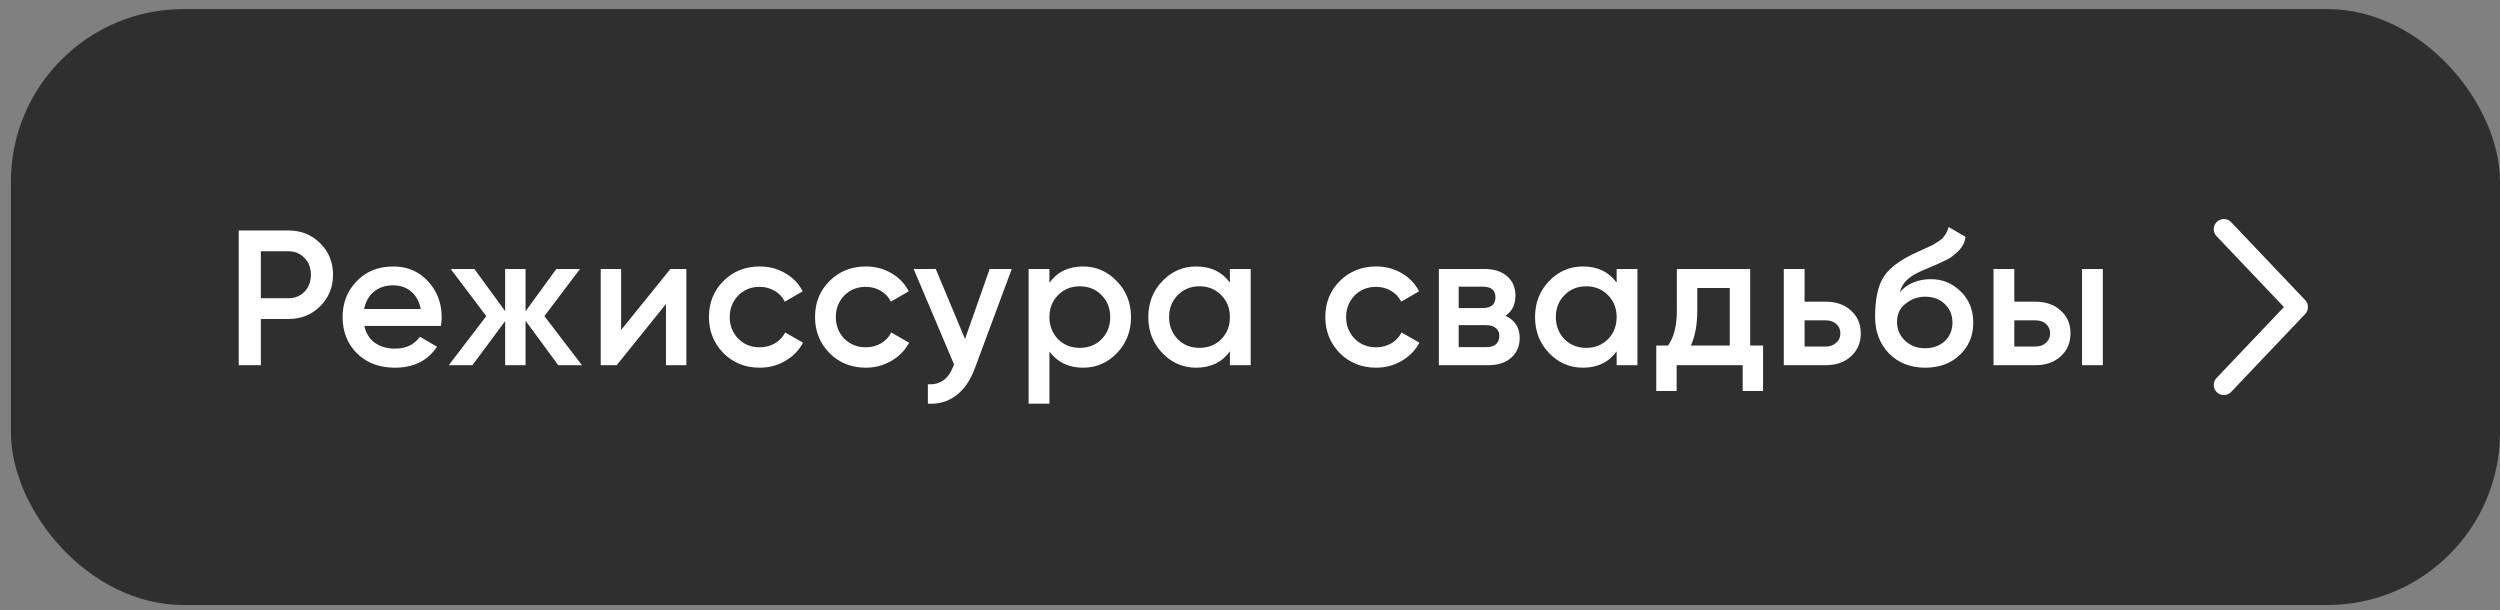
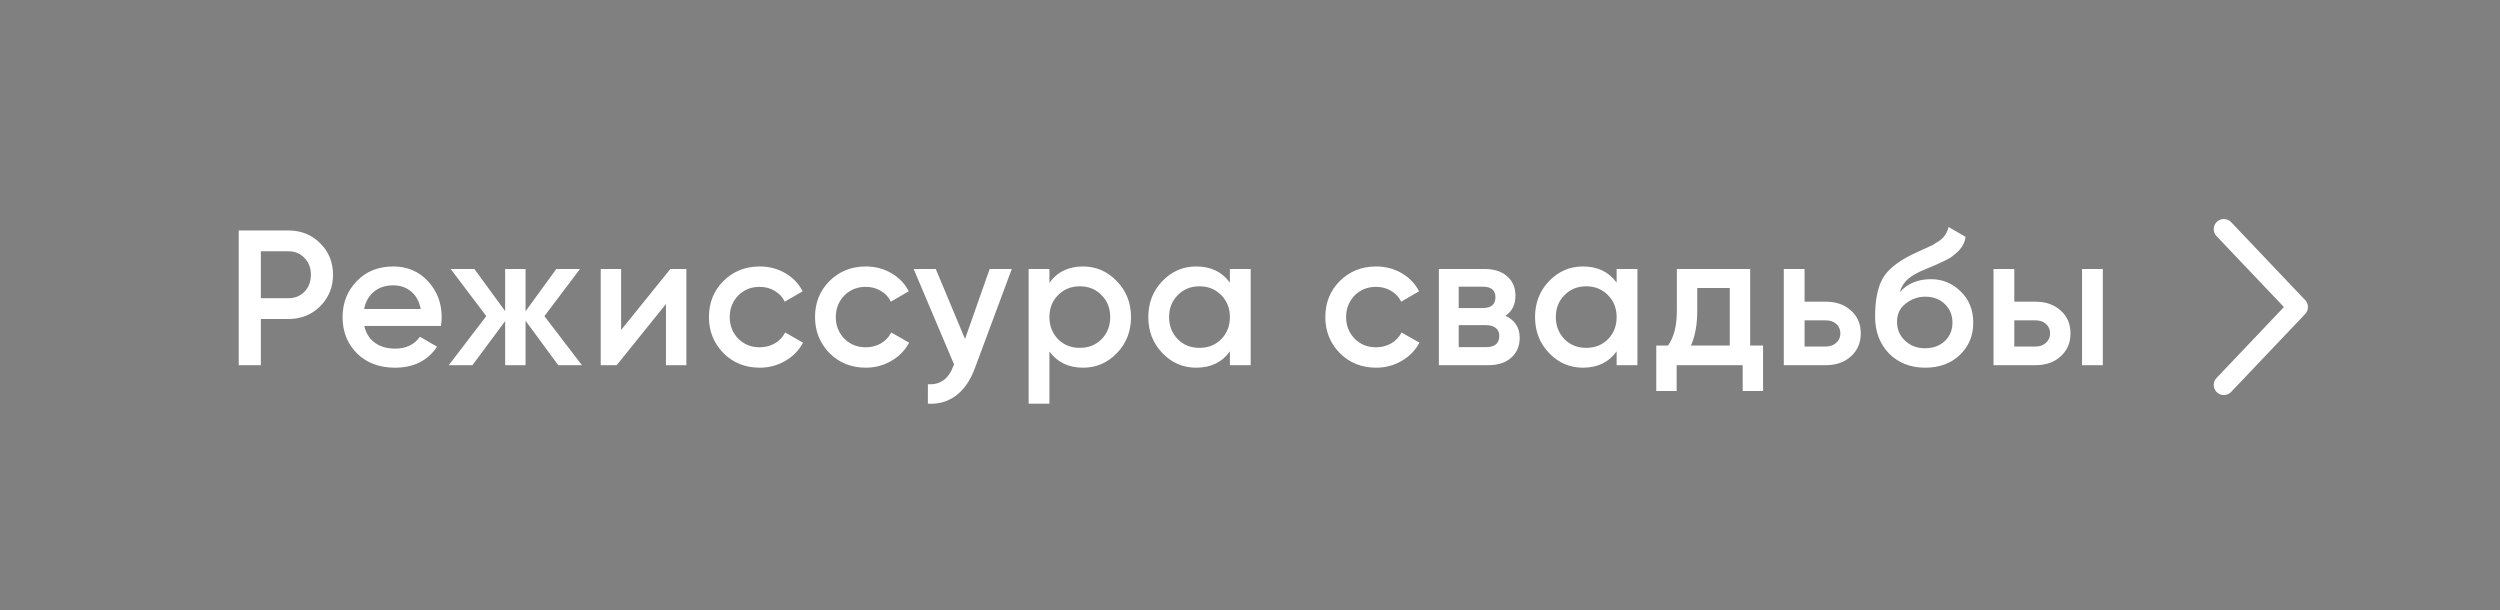
<svg xmlns="http://www.w3.org/2000/svg" width="172" height="42" viewBox="0 0 172 42" fill="none">
  <rect x="0" y="0" width="172" height="42" fill="#808080" stroke="none" />
-   <rect x="0.75" y="0.625" width="171.25" height="41" rx="11.875" fill="#2F2F2F" />
-   <path d="M16.424 15.857H19.84C20.714 15.857 21.442 16.148 22.025 16.731C22.616 17.314 22.912 18.037 22.912 18.902C22.912 19.758 22.616 20.482 22.025 21.074C21.442 21.656 20.714 21.947 19.84 21.947H17.947V25.125H16.424V15.857ZM17.947 20.517H19.84C20.29 20.517 20.661 20.367 20.952 20.067C21.244 19.758 21.389 19.37 21.389 18.902C21.389 18.434 21.244 18.05 20.952 17.75C20.661 17.442 20.29 17.287 19.84 17.287H17.947V20.517ZM30.335 22.424H25.066C25.172 22.918 25.41 23.302 25.781 23.576C26.16 23.85 26.628 23.986 27.184 23.986C27.934 23.986 28.504 23.713 28.892 23.166L30.07 23.854C29.426 24.816 28.46 25.297 27.171 25.297C26.103 25.297 25.233 24.971 24.563 24.317C23.901 23.655 23.57 22.821 23.57 21.815C23.57 20.835 23.896 20.01 24.549 19.339C25.194 18.668 26.032 18.333 27.065 18.333C28.027 18.333 28.822 18.673 29.448 19.352C30.075 20.032 30.388 20.857 30.388 21.828C30.388 22.005 30.37 22.203 30.335 22.424ZM25.052 21.259H28.945C28.848 20.738 28.627 20.337 28.283 20.054C27.948 19.772 27.537 19.631 27.052 19.631C26.522 19.631 26.081 19.776 25.728 20.067C25.375 20.359 25.15 20.756 25.052 21.259ZM37.455 21.749L40.037 25.125H38.408L36.158 22.067V25.125H34.754V22.093L32.503 25.125H30.875L33.457 21.749L31.007 18.505H32.636L34.754 21.405V18.505H36.158V21.418L38.276 18.505H39.904L37.455 21.749ZM42.733 22.702L46.123 18.505H47.222V25.125H45.818V20.915L42.429 25.125H41.33V18.505H42.733V22.702ZM52.27 25.297C51.273 25.297 50.439 24.962 49.768 24.291C49.106 23.611 48.775 22.786 48.775 21.815C48.775 20.826 49.106 20.001 49.768 19.339C50.439 18.668 51.273 18.333 52.27 18.333C52.915 18.333 53.502 18.487 54.031 18.796C54.561 19.105 54.958 19.52 55.223 20.041L53.992 20.756C53.842 20.438 53.612 20.191 53.303 20.014C53.003 19.829 52.654 19.736 52.257 19.736C51.675 19.736 51.185 19.935 50.788 20.332C50.399 20.738 50.205 21.233 50.205 21.815C50.205 22.398 50.399 22.892 50.788 23.298C51.185 23.695 51.675 23.894 52.257 23.894C52.645 23.894 52.994 23.805 53.303 23.629C53.621 23.444 53.859 23.192 54.018 22.874L55.249 23.576C54.967 24.105 54.556 24.525 54.018 24.834C53.488 25.143 52.906 25.297 52.27 25.297ZM59.569 25.297C58.571 25.297 57.737 24.962 57.066 24.291C56.404 23.611 56.074 22.786 56.074 21.815C56.074 20.826 56.404 20.001 57.066 19.339C57.737 18.668 58.571 18.333 59.569 18.333C60.213 18.333 60.8 18.487 61.33 18.796C61.859 19.105 62.257 19.52 62.521 20.041L61.29 20.756C61.14 20.438 60.91 20.191 60.602 20.014C60.301 19.829 59.953 19.736 59.556 19.736C58.973 19.736 58.483 19.935 58.086 20.332C57.698 20.738 57.503 21.233 57.503 21.815C57.503 22.398 57.698 22.892 58.086 23.298C58.483 23.695 58.973 23.894 59.556 23.894C59.944 23.894 60.293 23.805 60.602 23.629C60.919 23.444 61.158 23.192 61.316 22.874L62.548 23.576C62.265 24.105 61.855 24.525 61.316 24.834C60.787 25.143 60.204 25.297 59.569 25.297ZM66.394 23.324L68.088 18.505H69.611L67.069 25.337C66.76 26.175 66.327 26.802 65.771 27.217C65.215 27.632 64.571 27.817 63.838 27.773V26.436C64.686 26.489 65.272 26.065 65.599 25.165L65.639 25.072L62.858 18.505H64.381L66.394 23.324ZM74.516 18.333C75.417 18.333 76.194 18.673 76.847 19.352C77.491 20.023 77.813 20.844 77.813 21.815C77.813 22.795 77.491 23.62 76.847 24.291C76.202 24.962 75.426 25.297 74.516 25.297C73.519 25.297 72.747 24.926 72.2 24.185V27.773H70.77V18.505H72.2V19.458C72.738 18.708 73.51 18.333 74.516 18.333ZM72.795 23.338C73.193 23.735 73.691 23.933 74.291 23.933C74.892 23.933 75.39 23.735 75.788 23.338C76.185 22.932 76.383 22.424 76.383 21.815C76.383 21.206 76.185 20.703 75.788 20.306C75.39 19.9 74.892 19.697 74.291 19.697C73.691 19.697 73.193 19.9 72.795 20.306C72.398 20.703 72.2 21.206 72.2 21.815C72.2 22.415 72.398 22.923 72.795 23.338ZM84.617 19.445V18.505H86.047V25.125H84.617V24.172C84.079 24.922 83.306 25.297 82.3 25.297C81.391 25.297 80.614 24.962 79.97 24.291C79.326 23.62 79.003 22.795 79.003 21.815C79.003 20.835 79.326 20.01 79.97 19.339C80.614 18.668 81.391 18.333 82.3 18.333C83.306 18.333 84.079 18.704 84.617 19.445ZM81.029 23.338C81.426 23.735 81.925 23.933 82.525 23.933C83.125 23.933 83.624 23.735 84.021 23.338C84.418 22.932 84.617 22.424 84.617 21.815C84.617 21.206 84.418 20.703 84.021 20.306C83.624 19.9 83.125 19.697 82.525 19.697C81.925 19.697 81.426 19.9 81.029 20.306C80.632 20.703 80.433 21.206 80.433 21.815C80.433 22.415 80.632 22.923 81.029 23.338ZM94.678 25.297C93.68 25.297 92.846 24.962 92.175 24.291C91.513 23.611 91.182 22.786 91.182 21.815C91.182 20.826 91.513 20.001 92.175 19.339C92.846 18.668 93.68 18.333 94.678 18.333C95.322 18.333 95.909 18.487 96.439 18.796C96.968 19.105 97.365 19.52 97.63 20.041L96.399 20.756C96.249 20.438 96.019 20.191 95.71 20.014C95.41 19.829 95.062 19.736 94.665 19.736C94.082 19.736 93.592 19.935 93.195 20.332C92.806 20.738 92.612 21.233 92.612 21.815C92.612 22.398 92.806 22.892 93.195 23.298C93.592 23.695 94.082 23.894 94.665 23.894C95.053 23.894 95.401 23.805 95.71 23.629C96.028 23.444 96.266 23.192 96.425 22.874L97.657 23.576C97.374 24.105 96.964 24.525 96.425 24.834C95.896 25.143 95.313 25.297 94.678 25.297ZM103.575 21.722C104.228 22.031 104.555 22.539 104.555 23.245C104.555 23.81 104.36 24.264 103.972 24.609C103.592 24.953 103.063 25.125 102.383 25.125H98.994V18.505H102.118C102.789 18.505 103.314 18.673 103.694 19.008C104.074 19.344 104.263 19.785 104.263 20.332C104.263 20.959 104.034 21.422 103.575 21.722ZM102.013 19.723H100.358V21.193H102.013C102.595 21.193 102.886 20.946 102.886 20.451C102.886 19.966 102.595 19.723 102.013 19.723ZM100.358 23.881H102.251C102.851 23.881 103.151 23.62 103.151 23.099C103.151 22.87 103.072 22.693 102.913 22.57C102.754 22.437 102.533 22.371 102.251 22.371H100.358V23.881ZM111.225 19.445V18.505H112.655V25.125H111.225V24.172C110.687 24.922 109.914 25.297 108.908 25.297C107.999 25.297 107.222 24.962 106.578 24.291C105.933 23.62 105.611 22.795 105.611 21.815C105.611 20.835 105.933 20.01 106.578 19.339C107.222 18.668 107.999 18.333 108.908 18.333C109.914 18.333 110.687 18.704 111.225 19.445ZM107.637 23.338C108.034 23.735 108.533 23.933 109.133 23.933C109.733 23.933 110.232 23.735 110.629 23.338C111.026 22.932 111.225 22.424 111.225 21.815C111.225 21.206 111.026 20.703 110.629 20.306C110.232 19.9 109.733 19.697 109.133 19.697C108.533 19.697 108.034 19.9 107.637 20.306C107.24 20.703 107.041 21.206 107.041 21.815C107.041 22.415 107.24 22.923 107.637 23.338ZM120.412 18.505V23.774H121.299V26.899H119.896V25.125H115.354V26.899H113.951V23.774H114.758C115.165 23.21 115.368 22.411 115.368 21.378V18.505H120.412ZM116.334 23.774H119.008V19.816H116.771V21.378C116.771 22.331 116.625 23.13 116.334 23.774ZM124.155 20.756H125.612C126.327 20.756 126.905 20.959 127.346 21.365C127.796 21.762 128.021 22.287 128.021 22.94C128.021 23.585 127.796 24.11 127.346 24.516C126.905 24.922 126.327 25.125 125.612 25.125H122.725V18.505H124.155V20.756ZM124.155 23.841H125.625C125.907 23.841 126.141 23.757 126.327 23.589C126.521 23.422 126.618 23.205 126.618 22.94C126.618 22.676 126.525 22.459 126.34 22.292C126.154 22.124 125.916 22.04 125.625 22.04H124.155V23.841ZM132.449 25.297C131.443 25.297 130.613 24.971 129.96 24.317C129.324 23.655 129.007 22.812 129.007 21.789C129.007 20.676 129.174 19.811 129.51 19.194C129.836 18.584 130.516 18.024 131.549 17.512C131.584 17.494 131.641 17.468 131.721 17.433C131.809 17.389 131.902 17.344 131.999 17.3C132.096 17.256 132.193 17.212 132.29 17.168C132.661 17 132.89 16.894 132.978 16.85C133.031 16.824 133.186 16.727 133.442 16.559C133.751 16.338 133.958 16.025 134.064 15.619L135.229 16.294C135.185 16.779 134.881 17.225 134.316 17.631C134.219 17.72 134.038 17.825 133.773 17.949L133.204 18.214L132.542 18.492C131.968 18.721 131.544 18.955 131.271 19.194C130.997 19.432 130.807 19.736 130.701 20.107C131.231 19.507 131.95 19.207 132.859 19.207C133.636 19.207 134.311 19.485 134.885 20.041C135.468 20.597 135.759 21.316 135.759 22.199C135.759 23.099 135.45 23.841 134.832 24.423C134.223 25.006 133.429 25.297 132.449 25.297ZM132.436 23.96C132.992 23.96 133.446 23.797 133.799 23.47C134.152 23.135 134.329 22.711 134.329 22.199C134.329 21.678 134.152 21.25 133.799 20.915C133.455 20.579 133.005 20.412 132.449 20.412C131.955 20.412 131.509 20.57 131.112 20.888C130.714 21.188 130.516 21.603 130.516 22.133C130.516 22.662 130.701 23.099 131.072 23.444C131.443 23.788 131.897 23.96 132.436 23.96ZM138.584 20.756H140.04C140.755 20.756 141.334 20.959 141.775 21.365C142.225 21.762 142.45 22.287 142.45 22.94C142.45 23.585 142.225 24.11 141.775 24.516C141.334 24.922 140.755 25.125 140.04 25.125H137.154V18.505H138.584V20.756ZM143.244 25.125V18.505H144.674V25.125H143.244ZM138.584 23.841H140.054C140.336 23.841 140.57 23.757 140.755 23.589C140.95 23.422 141.047 23.205 141.047 22.94C141.047 22.676 140.954 22.459 140.769 22.292C140.583 22.124 140.345 22.04 140.054 22.04H138.584V23.841Z" fill="white" />
+   <path d="M16.424 15.857H19.84C20.714 15.857 21.442 16.148 22.025 16.731C22.616 17.314 22.912 18.037 22.912 18.902C22.912 19.758 22.616 20.482 22.025 21.074C21.442 21.656 20.714 21.947 19.84 21.947H17.947V25.125H16.424V15.857ZM17.947 20.517H19.84C20.29 20.517 20.661 20.367 20.952 20.067C21.244 19.758 21.389 19.37 21.389 18.902C21.389 18.434 21.244 18.05 20.952 17.75C20.661 17.442 20.29 17.287 19.84 17.287H17.947V20.517ZM30.335 22.424H25.066C25.172 22.918 25.41 23.302 25.781 23.576C26.16 23.85 26.628 23.986 27.184 23.986C27.934 23.986 28.504 23.713 28.892 23.166L30.07 23.854C29.426 24.816 28.46 25.297 27.171 25.297C26.103 25.297 25.233 24.971 24.563 24.317C23.901 23.655 23.57 22.821 23.57 21.815C23.57 20.835 23.896 20.01 24.549 19.339C25.194 18.668 26.032 18.333 27.065 18.333C28.027 18.333 28.822 18.673 29.448 19.352C30.075 20.032 30.388 20.857 30.388 21.828C30.388 22.005 30.37 22.203 30.335 22.424ZM25.052 21.259H28.945C28.848 20.738 28.627 20.337 28.283 20.054C27.948 19.772 27.537 19.631 27.052 19.631C26.522 19.631 26.081 19.776 25.728 20.067C25.375 20.359 25.15 20.756 25.052 21.259ZM37.455 21.749L40.037 25.125H38.408L36.158 22.067V25.125H34.754V22.093L32.503 25.125H30.875L33.457 21.749L31.007 18.505H32.636L34.754 21.405V18.505H36.158V21.418L38.276 18.505H39.904L37.455 21.749ZM42.733 22.702L46.123 18.505H47.222V25.125H45.818V20.915L42.429 25.125H41.33V18.505H42.733V22.702ZM52.27 25.297C51.273 25.297 50.439 24.962 49.768 24.291C49.106 23.611 48.775 22.786 48.775 21.815C48.775 20.826 49.106 20.001 49.768 19.339C50.439 18.668 51.273 18.333 52.27 18.333C52.915 18.333 53.502 18.487 54.031 18.796C54.561 19.105 54.958 19.52 55.223 20.041L53.992 20.756C53.842 20.438 53.612 20.191 53.303 20.014C53.003 19.829 52.654 19.736 52.257 19.736C51.675 19.736 51.185 19.935 50.788 20.332C50.399 20.738 50.205 21.233 50.205 21.815C50.205 22.398 50.399 22.892 50.788 23.298C51.185 23.695 51.675 23.894 52.257 23.894C52.645 23.894 52.994 23.805 53.303 23.629C53.621 23.444 53.859 23.192 54.018 22.874L55.249 23.576C54.967 24.105 54.556 24.525 54.018 24.834C53.488 25.143 52.906 25.297 52.27 25.297ZM59.569 25.297C58.571 25.297 57.737 24.962 57.066 24.291C56.404 23.611 56.074 22.786 56.074 21.815C56.074 20.826 56.404 20.001 57.066 19.339C57.737 18.668 58.571 18.333 59.569 18.333C60.213 18.333 60.8 18.487 61.33 18.796C61.859 19.105 62.257 19.52 62.521 20.041L61.29 20.756C61.14 20.438 60.91 20.191 60.602 20.014C60.301 19.829 59.953 19.736 59.556 19.736C58.973 19.736 58.483 19.935 58.086 20.332C57.698 20.738 57.503 21.233 57.503 21.815C57.503 22.398 57.698 22.892 58.086 23.298C58.483 23.695 58.973 23.894 59.556 23.894C59.944 23.894 60.293 23.805 60.602 23.629C60.919 23.444 61.158 23.192 61.316 22.874L62.548 23.576C62.265 24.105 61.855 24.525 61.316 24.834C60.787 25.143 60.204 25.297 59.569 25.297ZM66.394 23.324L68.088 18.505H69.611L67.069 25.337C66.76 26.175 66.327 26.802 65.771 27.217C65.215 27.632 64.571 27.817 63.838 27.773V26.436C64.686 26.489 65.272 26.065 65.599 25.165L65.639 25.072L62.858 18.505H64.381L66.394 23.324ZM74.516 18.333C75.417 18.333 76.194 18.673 76.847 19.352C77.491 20.023 77.813 20.844 77.813 21.815C77.813 22.795 77.491 23.62 76.847 24.291C76.202 24.962 75.426 25.297 74.516 25.297C73.519 25.297 72.747 24.926 72.2 24.185V27.773H70.77V18.505H72.2V19.458C72.738 18.708 73.51 18.333 74.516 18.333ZM72.795 23.338C73.193 23.735 73.691 23.933 74.291 23.933C74.892 23.933 75.39 23.735 75.788 23.338C76.185 22.932 76.383 22.424 76.383 21.815C76.383 21.206 76.185 20.703 75.788 20.306C75.39 19.9 74.892 19.697 74.291 19.697C73.691 19.697 73.193 19.9 72.795 20.306C72.398 20.703 72.2 21.206 72.2 21.815C72.2 22.415 72.398 22.923 72.795 23.338ZM84.617 19.445V18.505H86.047V25.125H84.617V24.172C84.079 24.922 83.306 25.297 82.3 25.297C81.391 25.297 80.614 24.962 79.97 24.291C79.326 23.62 79.003 22.795 79.003 21.815C79.003 20.835 79.326 20.01 79.97 19.339C80.614 18.668 81.391 18.333 82.3 18.333C83.306 18.333 84.079 18.704 84.617 19.445ZM81.029 23.338C81.426 23.735 81.925 23.933 82.525 23.933C83.125 23.933 83.624 23.735 84.021 23.338C84.418 22.932 84.617 22.424 84.617 21.815C84.617 21.206 84.418 20.703 84.021 20.306C83.624 19.9 83.125 19.697 82.525 19.697C81.925 19.697 81.426 19.9 81.029 20.306C80.632 20.703 80.433 21.206 80.433 21.815C80.433 22.415 80.632 22.923 81.029 23.338ZM94.678 25.297C93.68 25.297 92.846 24.962 92.175 24.291C91.513 23.611 91.182 22.786 91.182 21.815C91.182 20.826 91.513 20.001 92.175 19.339C92.846 18.668 93.68 18.333 94.678 18.333C95.322 18.333 95.909 18.487 96.439 18.796C96.968 19.105 97.365 19.52 97.63 20.041L96.399 20.756C96.249 20.438 96.019 20.191 95.71 20.014C95.41 19.829 95.062 19.736 94.665 19.736C94.082 19.736 93.592 19.935 93.195 20.332C92.806 20.738 92.612 21.233 92.612 21.815C92.612 22.398 92.806 22.892 93.195 23.298C93.592 23.695 94.082 23.894 94.665 23.894C95.053 23.894 95.401 23.805 95.71 23.629C96.028 23.444 96.266 23.192 96.425 22.874L97.657 23.576C97.374 24.105 96.964 24.525 96.425 24.834C95.896 25.143 95.313 25.297 94.678 25.297ZM103.575 21.722C104.228 22.031 104.555 22.539 104.555 23.245C104.555 23.81 104.36 24.264 103.972 24.609C103.592 24.953 103.063 25.125 102.383 25.125H98.994V18.505H102.118C102.789 18.505 103.314 18.673 103.694 19.008C104.074 19.344 104.263 19.785 104.263 20.332C104.263 20.959 104.034 21.422 103.575 21.722ZM102.013 19.723H100.358V21.193H102.013C102.595 21.193 102.886 20.946 102.886 20.451C102.886 19.966 102.595 19.723 102.013 19.723ZM100.358 23.881H102.251C102.851 23.881 103.151 23.62 103.151 23.099C103.151 22.87 103.072 22.693 102.913 22.57C102.754 22.437 102.533 22.371 102.251 22.371H100.358V23.881ZM111.225 19.445V18.505H112.655V25.125H111.225V24.172C110.687 24.922 109.914 25.297 108.908 25.297C107.999 25.297 107.222 24.962 106.578 24.291C105.933 23.62 105.611 22.795 105.611 21.815C105.611 20.835 105.933 20.01 106.578 19.339C107.222 18.668 107.999 18.333 108.908 18.333C109.914 18.333 110.687 18.704 111.225 19.445ZM107.637 23.338C108.034 23.735 108.533 23.933 109.133 23.933C109.733 23.933 110.232 23.735 110.629 23.338C111.026 22.932 111.225 22.424 111.225 21.815C111.225 21.206 111.026 20.703 110.629 20.306C110.232 19.9 109.733 19.697 109.133 19.697C108.533 19.697 108.034 19.9 107.637 20.306C107.24 20.703 107.041 21.206 107.041 21.815C107.041 22.415 107.24 22.923 107.637 23.338ZM120.412 18.505V23.774H121.299V26.899H119.896V25.125H115.354V26.899H113.951V23.774H114.758C115.165 23.21 115.368 22.411 115.368 21.378V18.505H120.412ZM116.334 23.774H119.008V19.816H116.771V21.378C116.771 22.331 116.625 23.13 116.334 23.774M124.155 20.756H125.612C126.327 20.756 126.905 20.959 127.346 21.365C127.796 21.762 128.021 22.287 128.021 22.94C128.021 23.585 127.796 24.11 127.346 24.516C126.905 24.922 126.327 25.125 125.612 25.125H122.725V18.505H124.155V20.756ZM124.155 23.841H125.625C125.907 23.841 126.141 23.757 126.327 23.589C126.521 23.422 126.618 23.205 126.618 22.94C126.618 22.676 126.525 22.459 126.34 22.292C126.154 22.124 125.916 22.04 125.625 22.04H124.155V23.841ZM132.449 25.297C131.443 25.297 130.613 24.971 129.96 24.317C129.324 23.655 129.007 22.812 129.007 21.789C129.007 20.676 129.174 19.811 129.51 19.194C129.836 18.584 130.516 18.024 131.549 17.512C131.584 17.494 131.641 17.468 131.721 17.433C131.809 17.389 131.902 17.344 131.999 17.3C132.096 17.256 132.193 17.212 132.29 17.168C132.661 17 132.89 16.894 132.978 16.85C133.031 16.824 133.186 16.727 133.442 16.559C133.751 16.338 133.958 16.025 134.064 15.619L135.229 16.294C135.185 16.779 134.881 17.225 134.316 17.631C134.219 17.72 134.038 17.825 133.773 17.949L133.204 18.214L132.542 18.492C131.968 18.721 131.544 18.955 131.271 19.194C130.997 19.432 130.807 19.736 130.701 20.107C131.231 19.507 131.95 19.207 132.859 19.207C133.636 19.207 134.311 19.485 134.885 20.041C135.468 20.597 135.759 21.316 135.759 22.199C135.759 23.099 135.45 23.841 134.832 24.423C134.223 25.006 133.429 25.297 132.449 25.297ZM132.436 23.96C132.992 23.96 133.446 23.797 133.799 23.47C134.152 23.135 134.329 22.711 134.329 22.199C134.329 21.678 134.152 21.25 133.799 20.915C133.455 20.579 133.005 20.412 132.449 20.412C131.955 20.412 131.509 20.57 131.112 20.888C130.714 21.188 130.516 21.603 130.516 22.133C130.516 22.662 130.701 23.099 131.072 23.444C131.443 23.788 131.897 23.96 132.436 23.96ZM138.584 20.756H140.04C140.755 20.756 141.334 20.959 141.775 21.365C142.225 21.762 142.45 22.287 142.45 22.94C142.45 23.585 142.225 24.11 141.775 24.516C141.334 24.922 140.755 25.125 140.04 25.125H137.154V18.505H138.584V20.756ZM143.244 25.125V18.505H144.674V25.125H143.244ZM138.584 23.841H140.054C140.336 23.841 140.57 23.757 140.755 23.589C140.95 23.422 141.047 23.205 141.047 22.94C141.047 22.676 140.954 22.459 140.769 22.292C140.583 22.124 140.345 22.04 140.054 22.04H138.584V23.841Z" fill="white" />
  <path d="M153 26.485L158.092 21.125L153 15.765" stroke="white" stroke-width="1.389" stroke-linecap="round" stroke-linejoin="round" />
</svg>